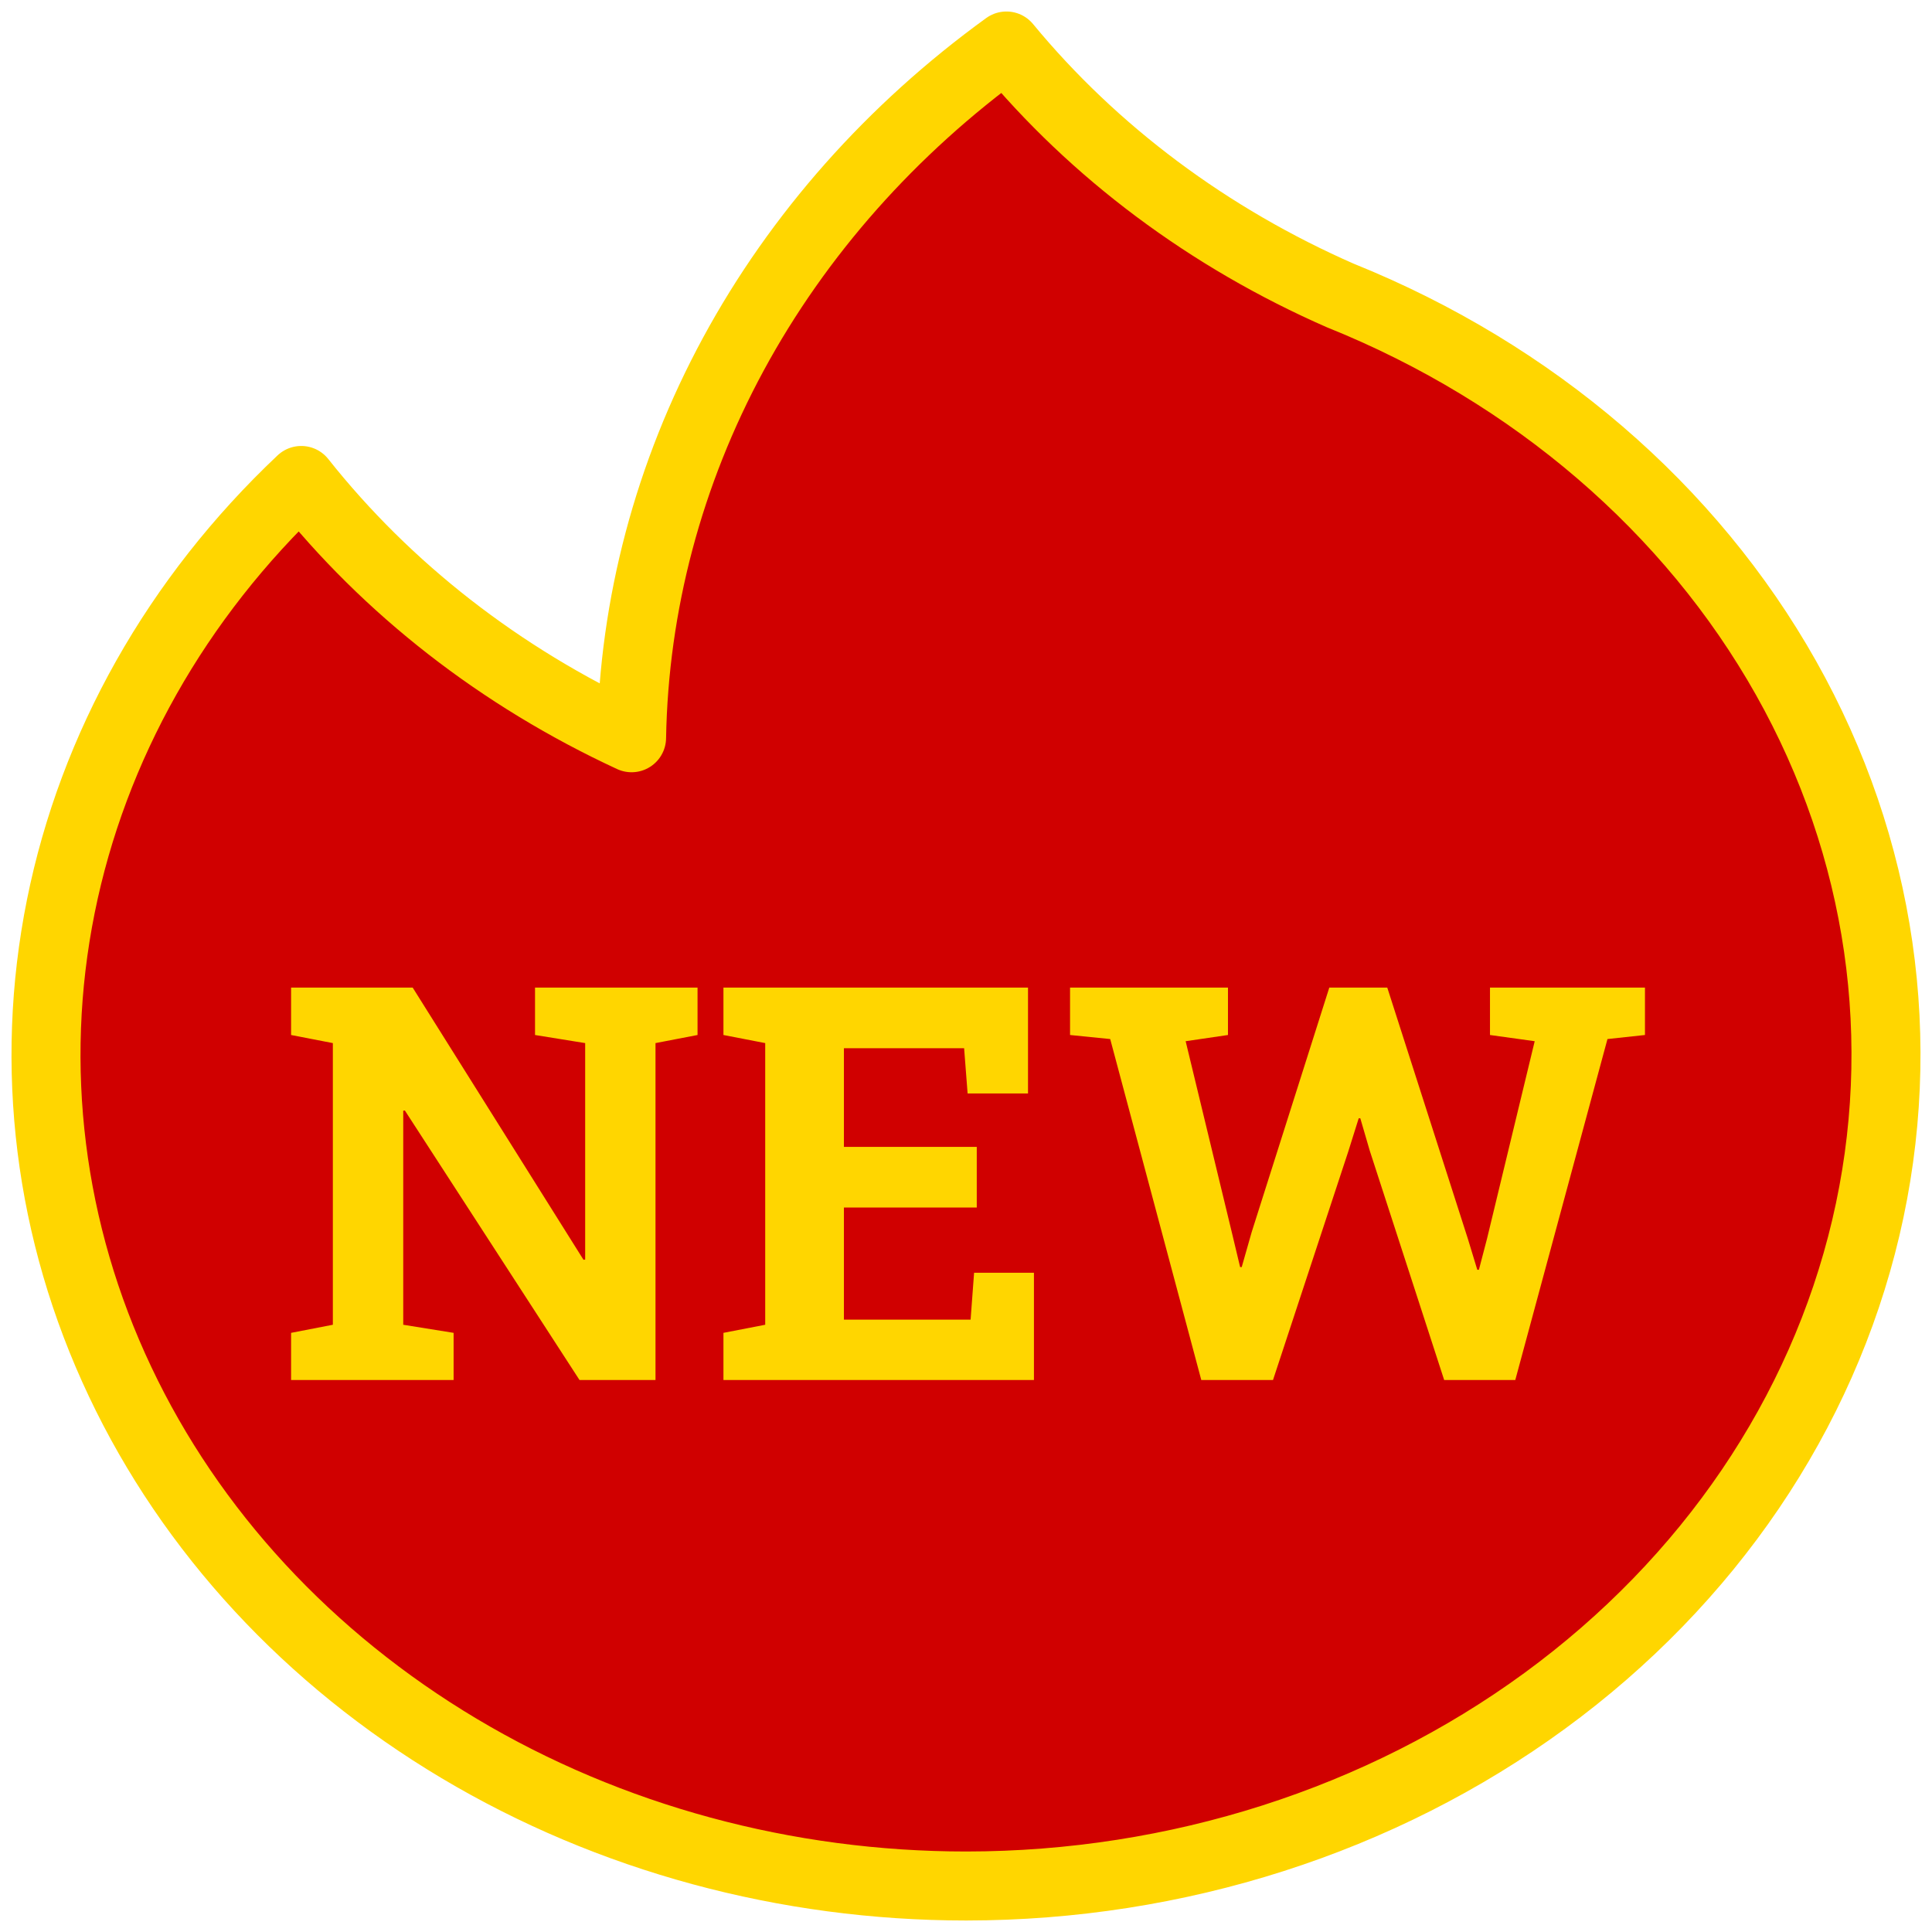
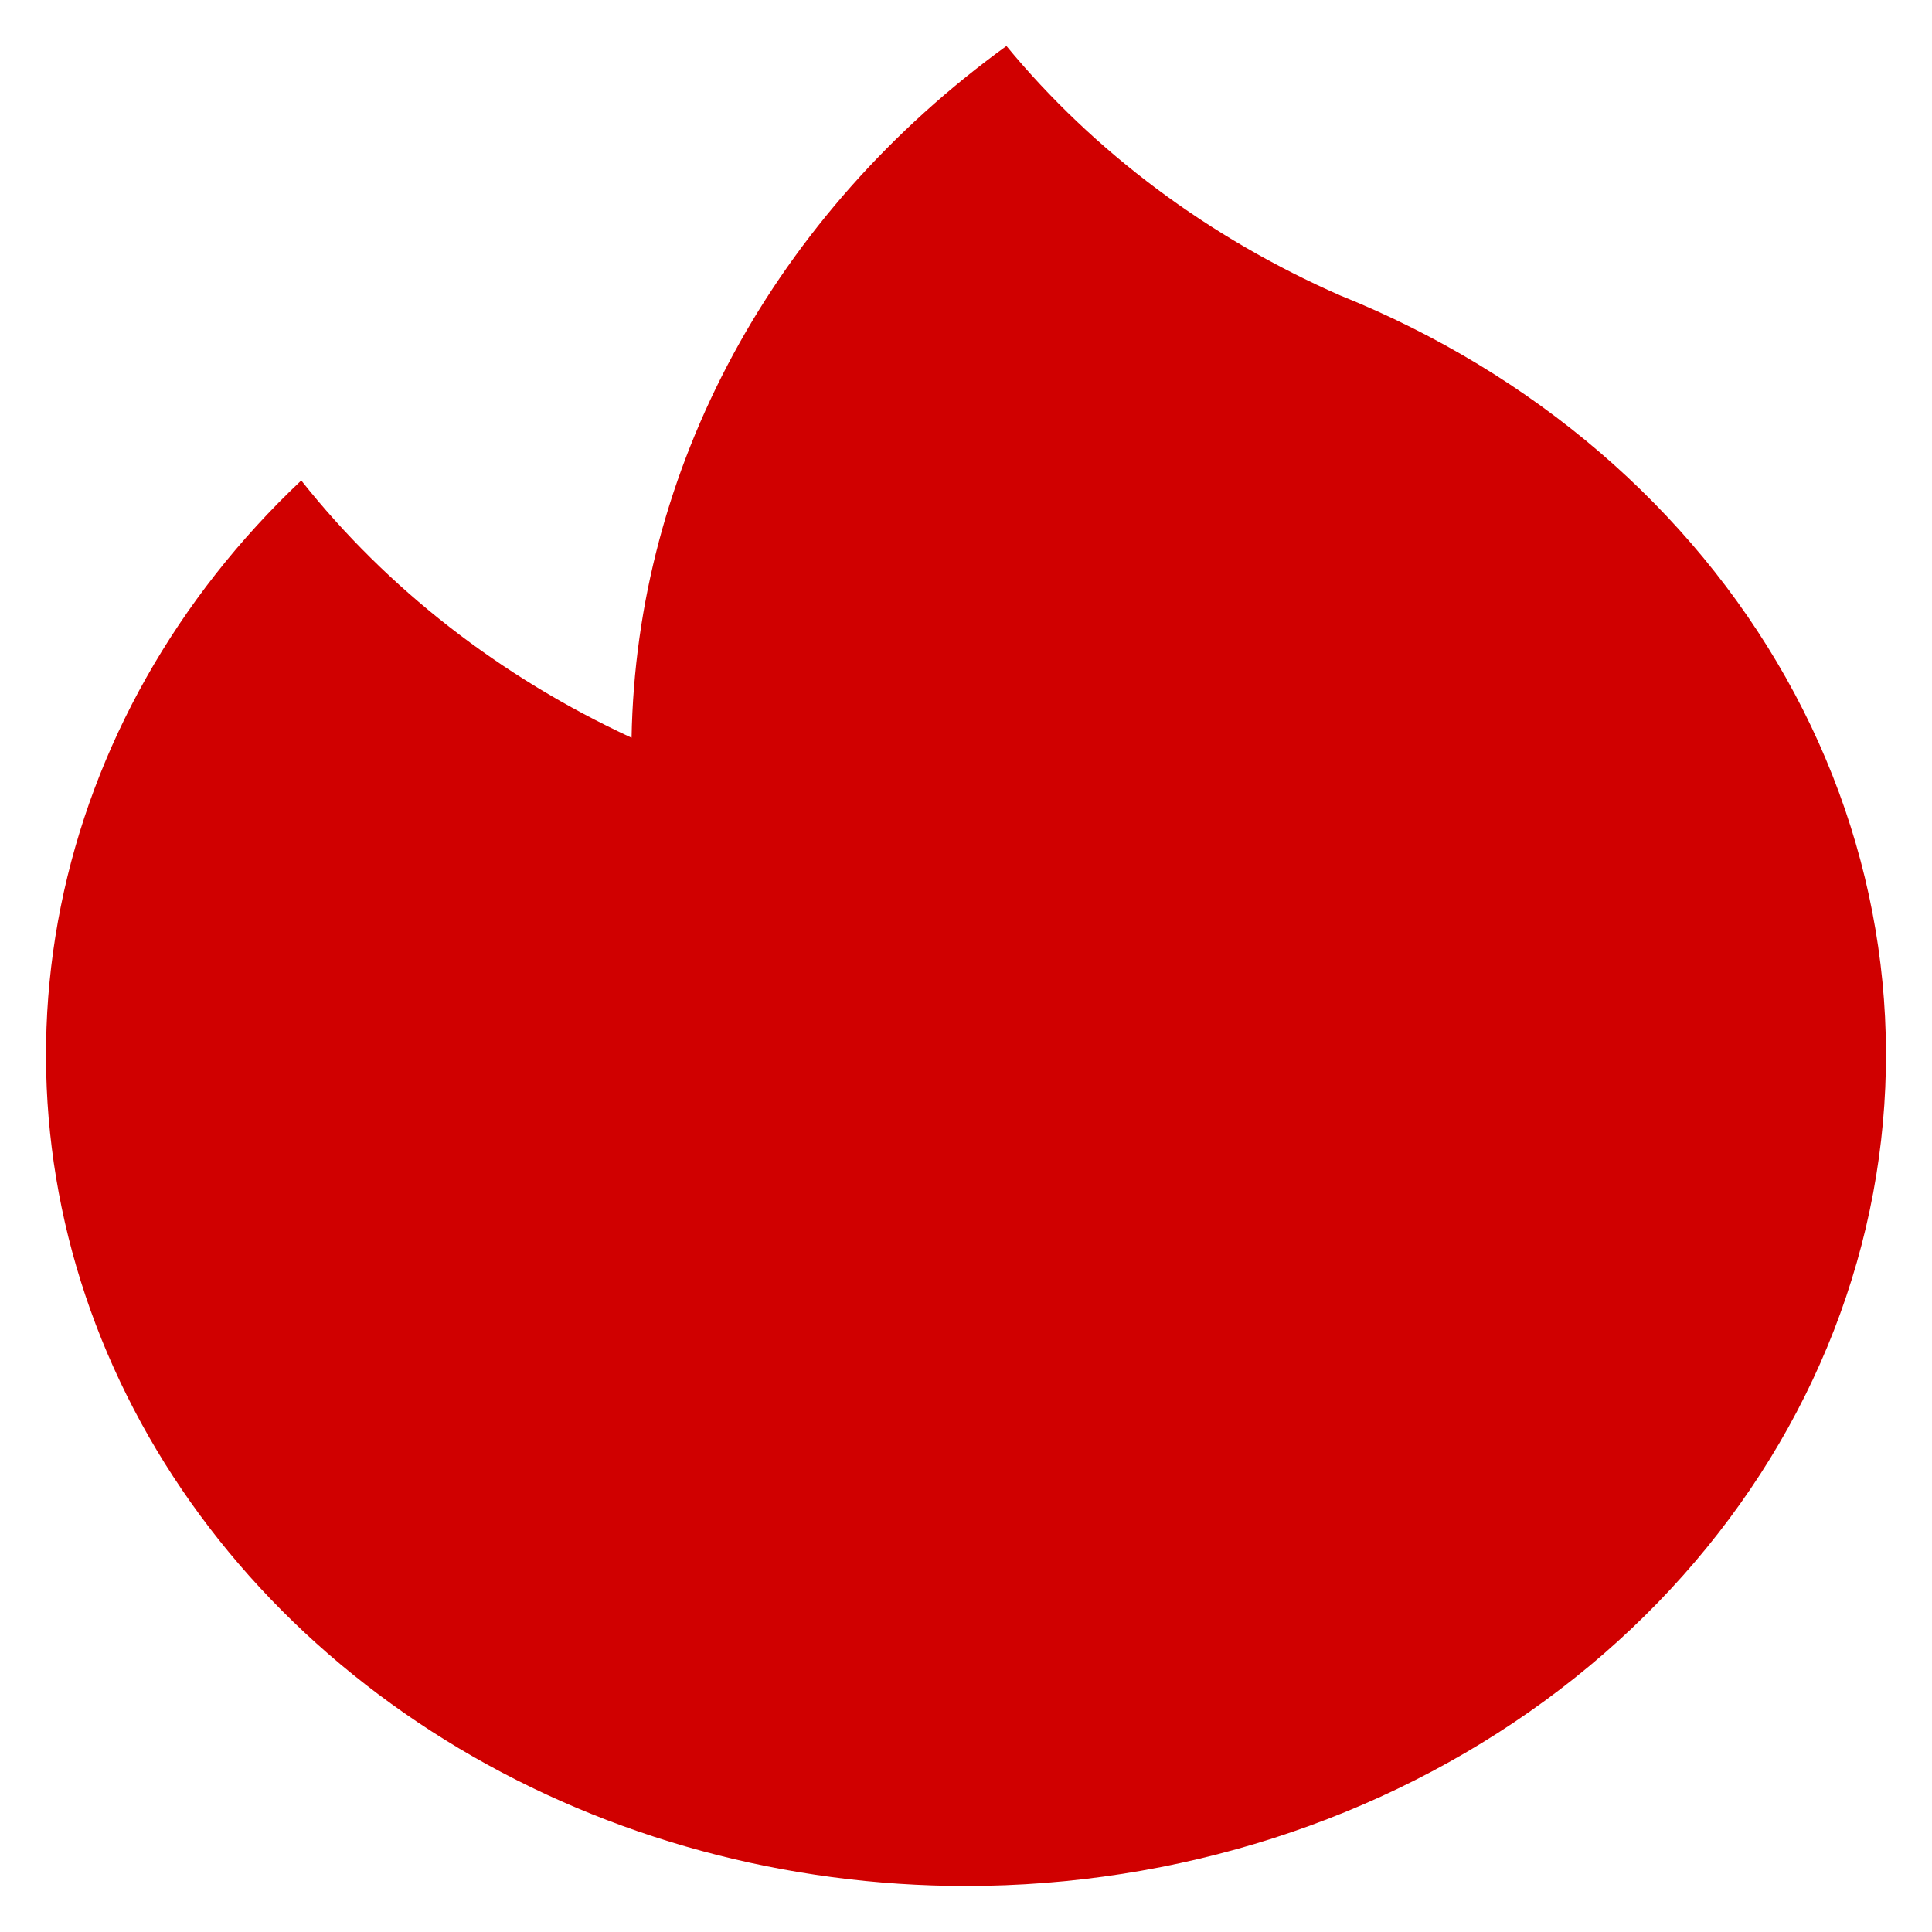
<svg xmlns="http://www.w3.org/2000/svg" width="42" height="42" view-box="0 0 42 42" fill="none">
  <path d="M29.155 6.431C33.337 8.119 36.751 11.052 38.827 14.739C40.903 18.427 41.515 22.647 40.561 26.693C39.607 30.74 37.145 34.368 33.585 36.972C30.025 39.576 25.584 40.998 21.004 41C17.085 41 13.253 39.961 9.983 38.011C6.713 36.061 4.148 33.287 2.609 30.032C1.069 26.778 0.622 23.186 1.322 19.704C2.023 16.222 3.84 13.002 6.549 10.445C8.415 12.799 10.877 14.717 13.73 16.038C13.78 13.144 14.536 10.296 15.944 7.696C17.353 5.097 19.38 2.811 21.879 1C23.786 3.311 26.281 5.174 29.153 6.431" fill="#D00000" />
-   <path d="M29.155 6.431C33.337 8.119 36.751 11.052 38.827 14.739C40.903 18.427 41.515 22.647 40.561 26.693C39.607 30.74 37.145 34.368 33.585 36.972C30.025 39.576 25.584 40.998 21.004 41C17.085 41 13.253 39.961 9.983 38.011C6.713 36.061 4.148 33.287 2.609 30.032C1.069 26.778 0.622 23.186 1.322 19.704C2.023 16.222 3.84 13.002 6.549 10.445C8.415 12.799 10.877 14.717 13.73 16.038C13.78 13.144 14.536 10.296 15.944 7.696C17.353 5.097 19.38 2.811 21.879 1C23.786 3.311 26.281 5.174 29.153 6.431" stroke="#FFD600" stroke-width="1.5" stroke-linecap="round" stroke-linejoin="round" />
-   <path d="M21 34.432C23.31 34.435 25.535 33.645 27.223 32.22C28.91 30.796 29.935 28.845 30.087 26.763C30.24 24.681 29.51 22.625 28.045 21.012C26.58 19.399 24.491 18.35 22.201 18.078C19.698 20.103 18.049 22.847 17.533 25.846C15.666 25.431 13.908 24.686 12.362 23.654C11.912 24.887 11.793 26.199 12.014 27.483C12.235 28.766 12.79 29.983 13.633 31.035C14.476 32.087 15.584 32.944 16.864 33.534C18.145 34.125 19.562 34.432 21 34.432Z" stroke="#D00000" stroke-width="1.5" stroke-linecap="round" stroke-linejoin="round" />
-   <path d="M6.328 30V28.975L7.236 28.799V22.676L6.328 22.5V21.469H7.236H8.971L12.685 27.387L12.721 27.381V22.676L11.631 22.5V21.469H14.25H15.164V22.5L14.25 22.676V30H12.598L8.801 24.141L8.766 24.146V28.799L9.861 28.975V30H6.328ZM15.727 30V28.975L16.635 28.799V22.676L15.727 22.5V21.469H22.348V23.771H21.035L20.959 22.787H18.346V24.932H21.234V26.25H18.346V28.688H21.1L21.176 27.668H22.477V30H15.727ZM26.115 30L24.135 22.588L23.262 22.5V21.469H26.695V22.5L25.775 22.635L26.777 26.783L26.959 27.545H26.994L27.211 26.783L28.898 21.469H30.158L31.91 26.93L32.115 27.604H32.15L32.326 26.93L33.363 22.635L32.391 22.5V21.469H35.76V22.5L34.945 22.588L32.941 30H31.395L29.777 25.014L29.572 24.311H29.537L29.309 25.037L27.674 30H26.115Z" fill="#FFD600" />
</svg>